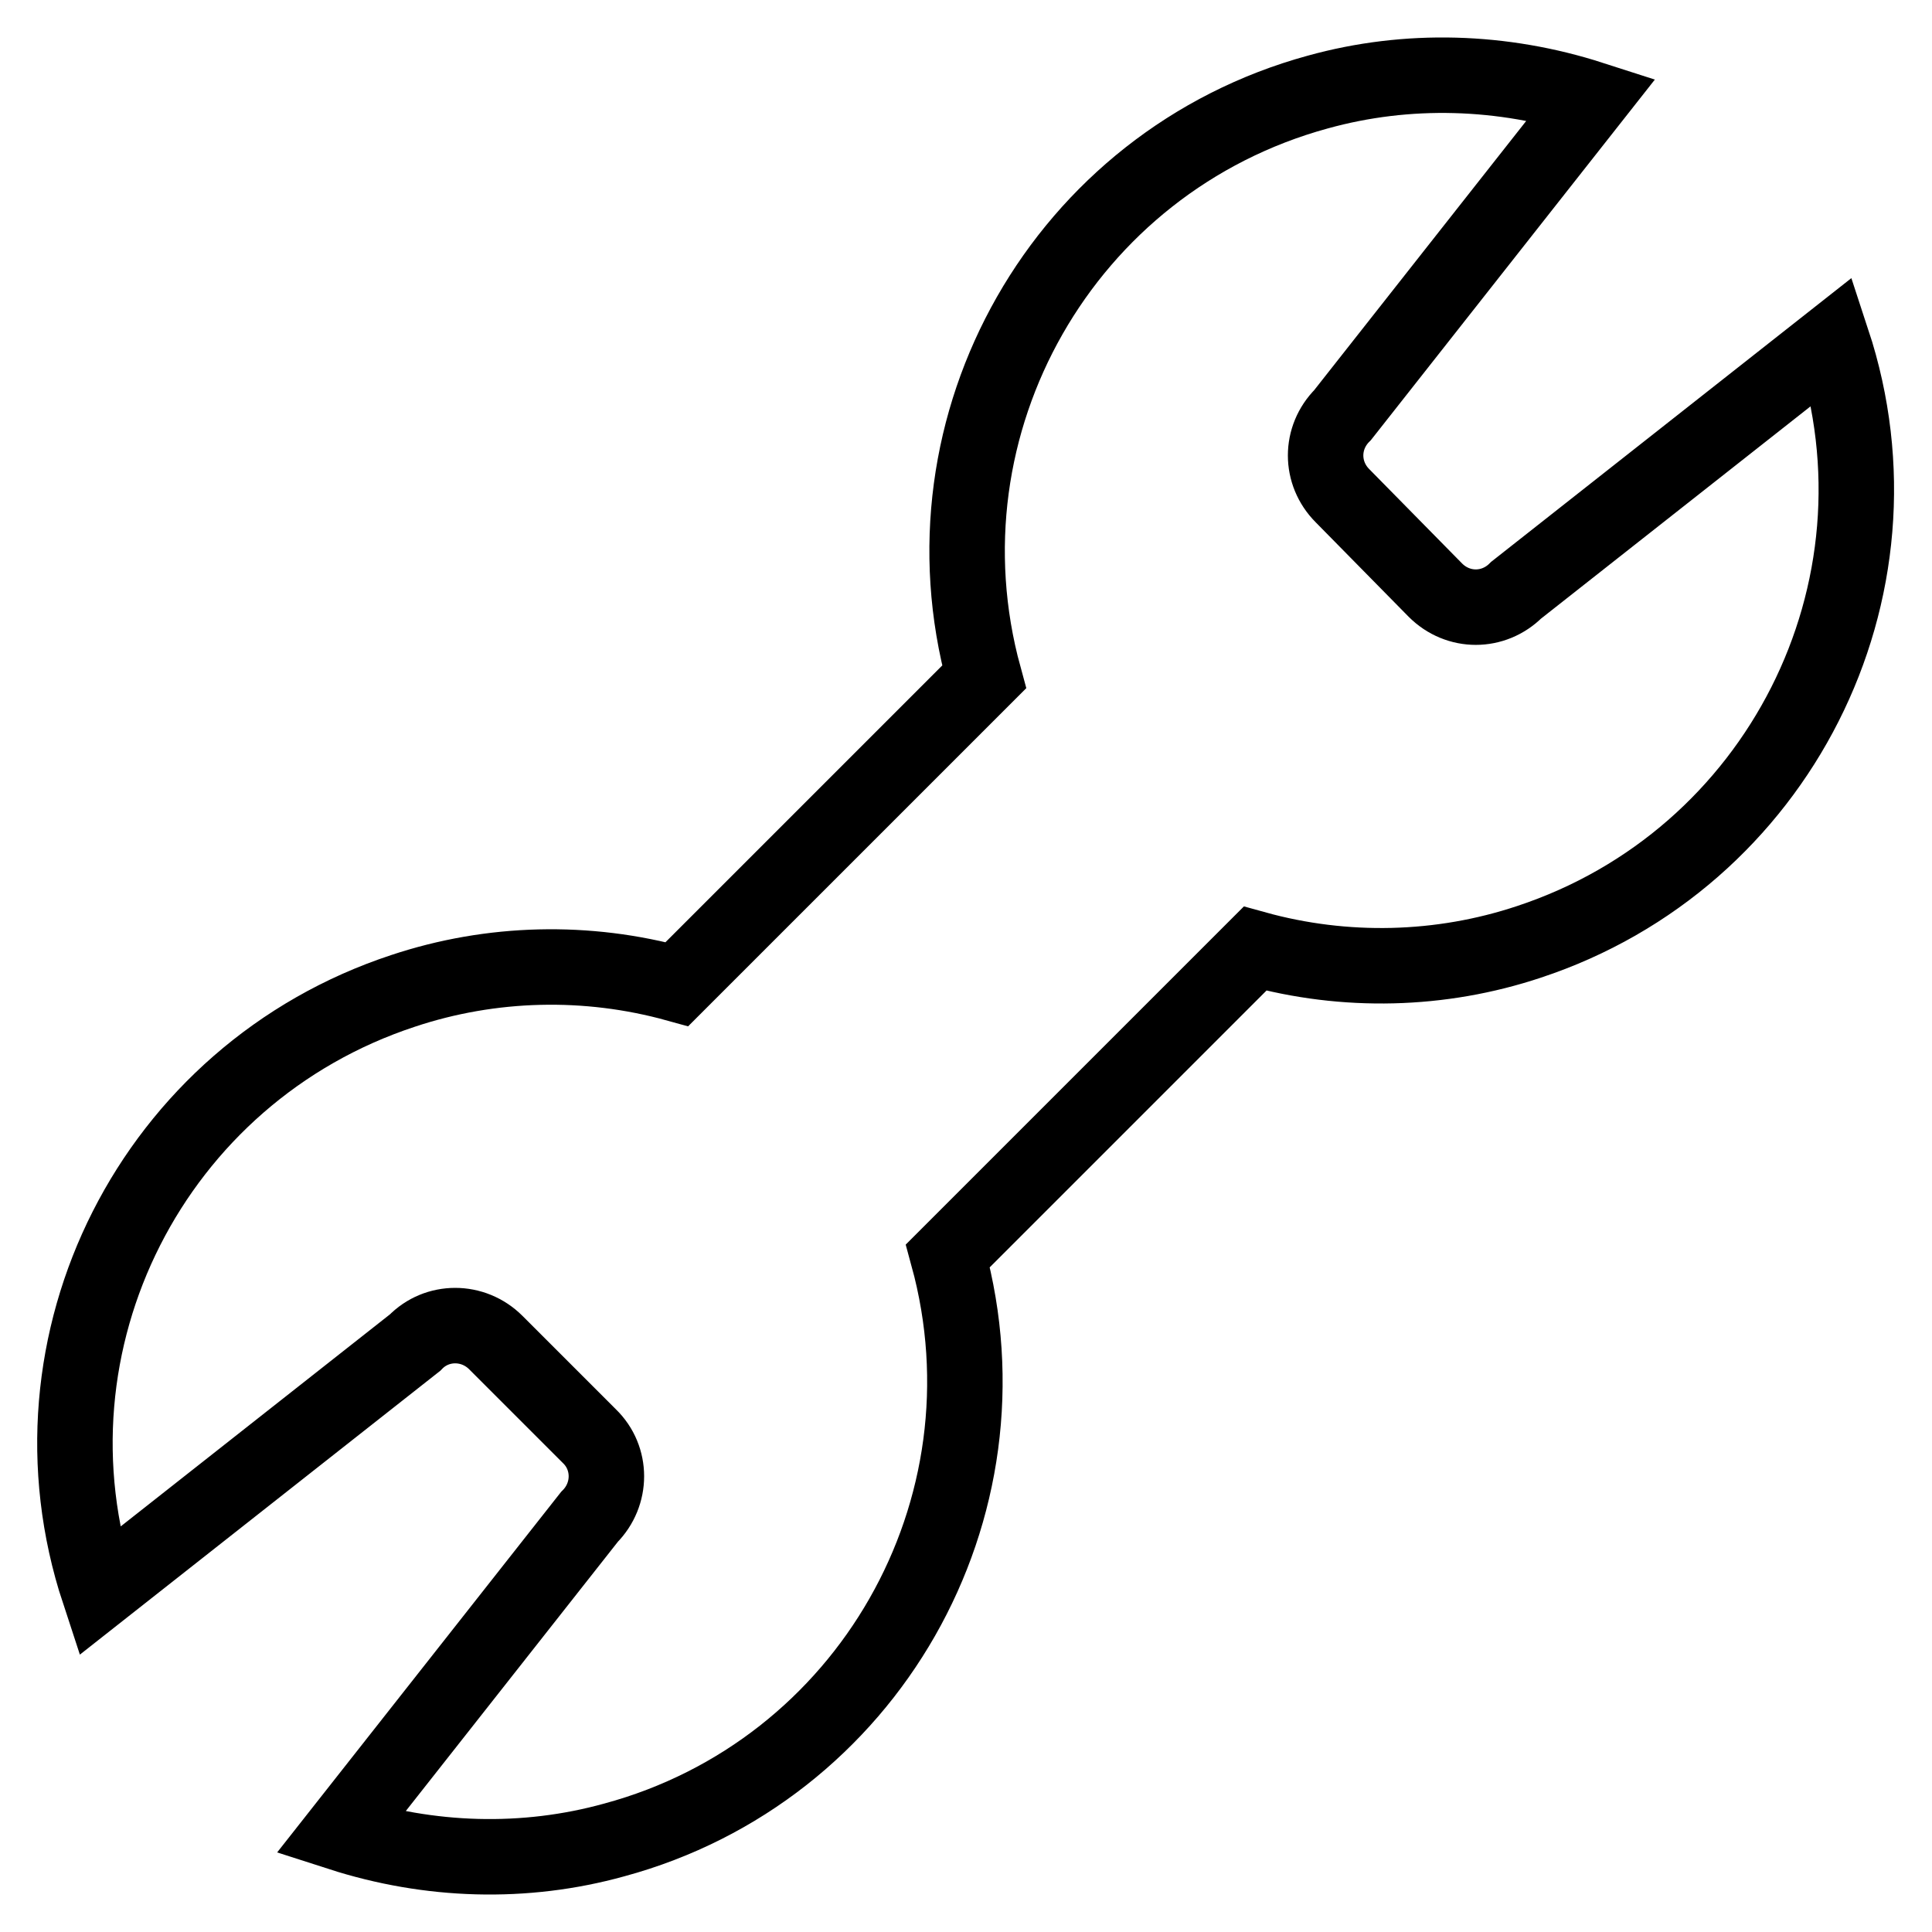
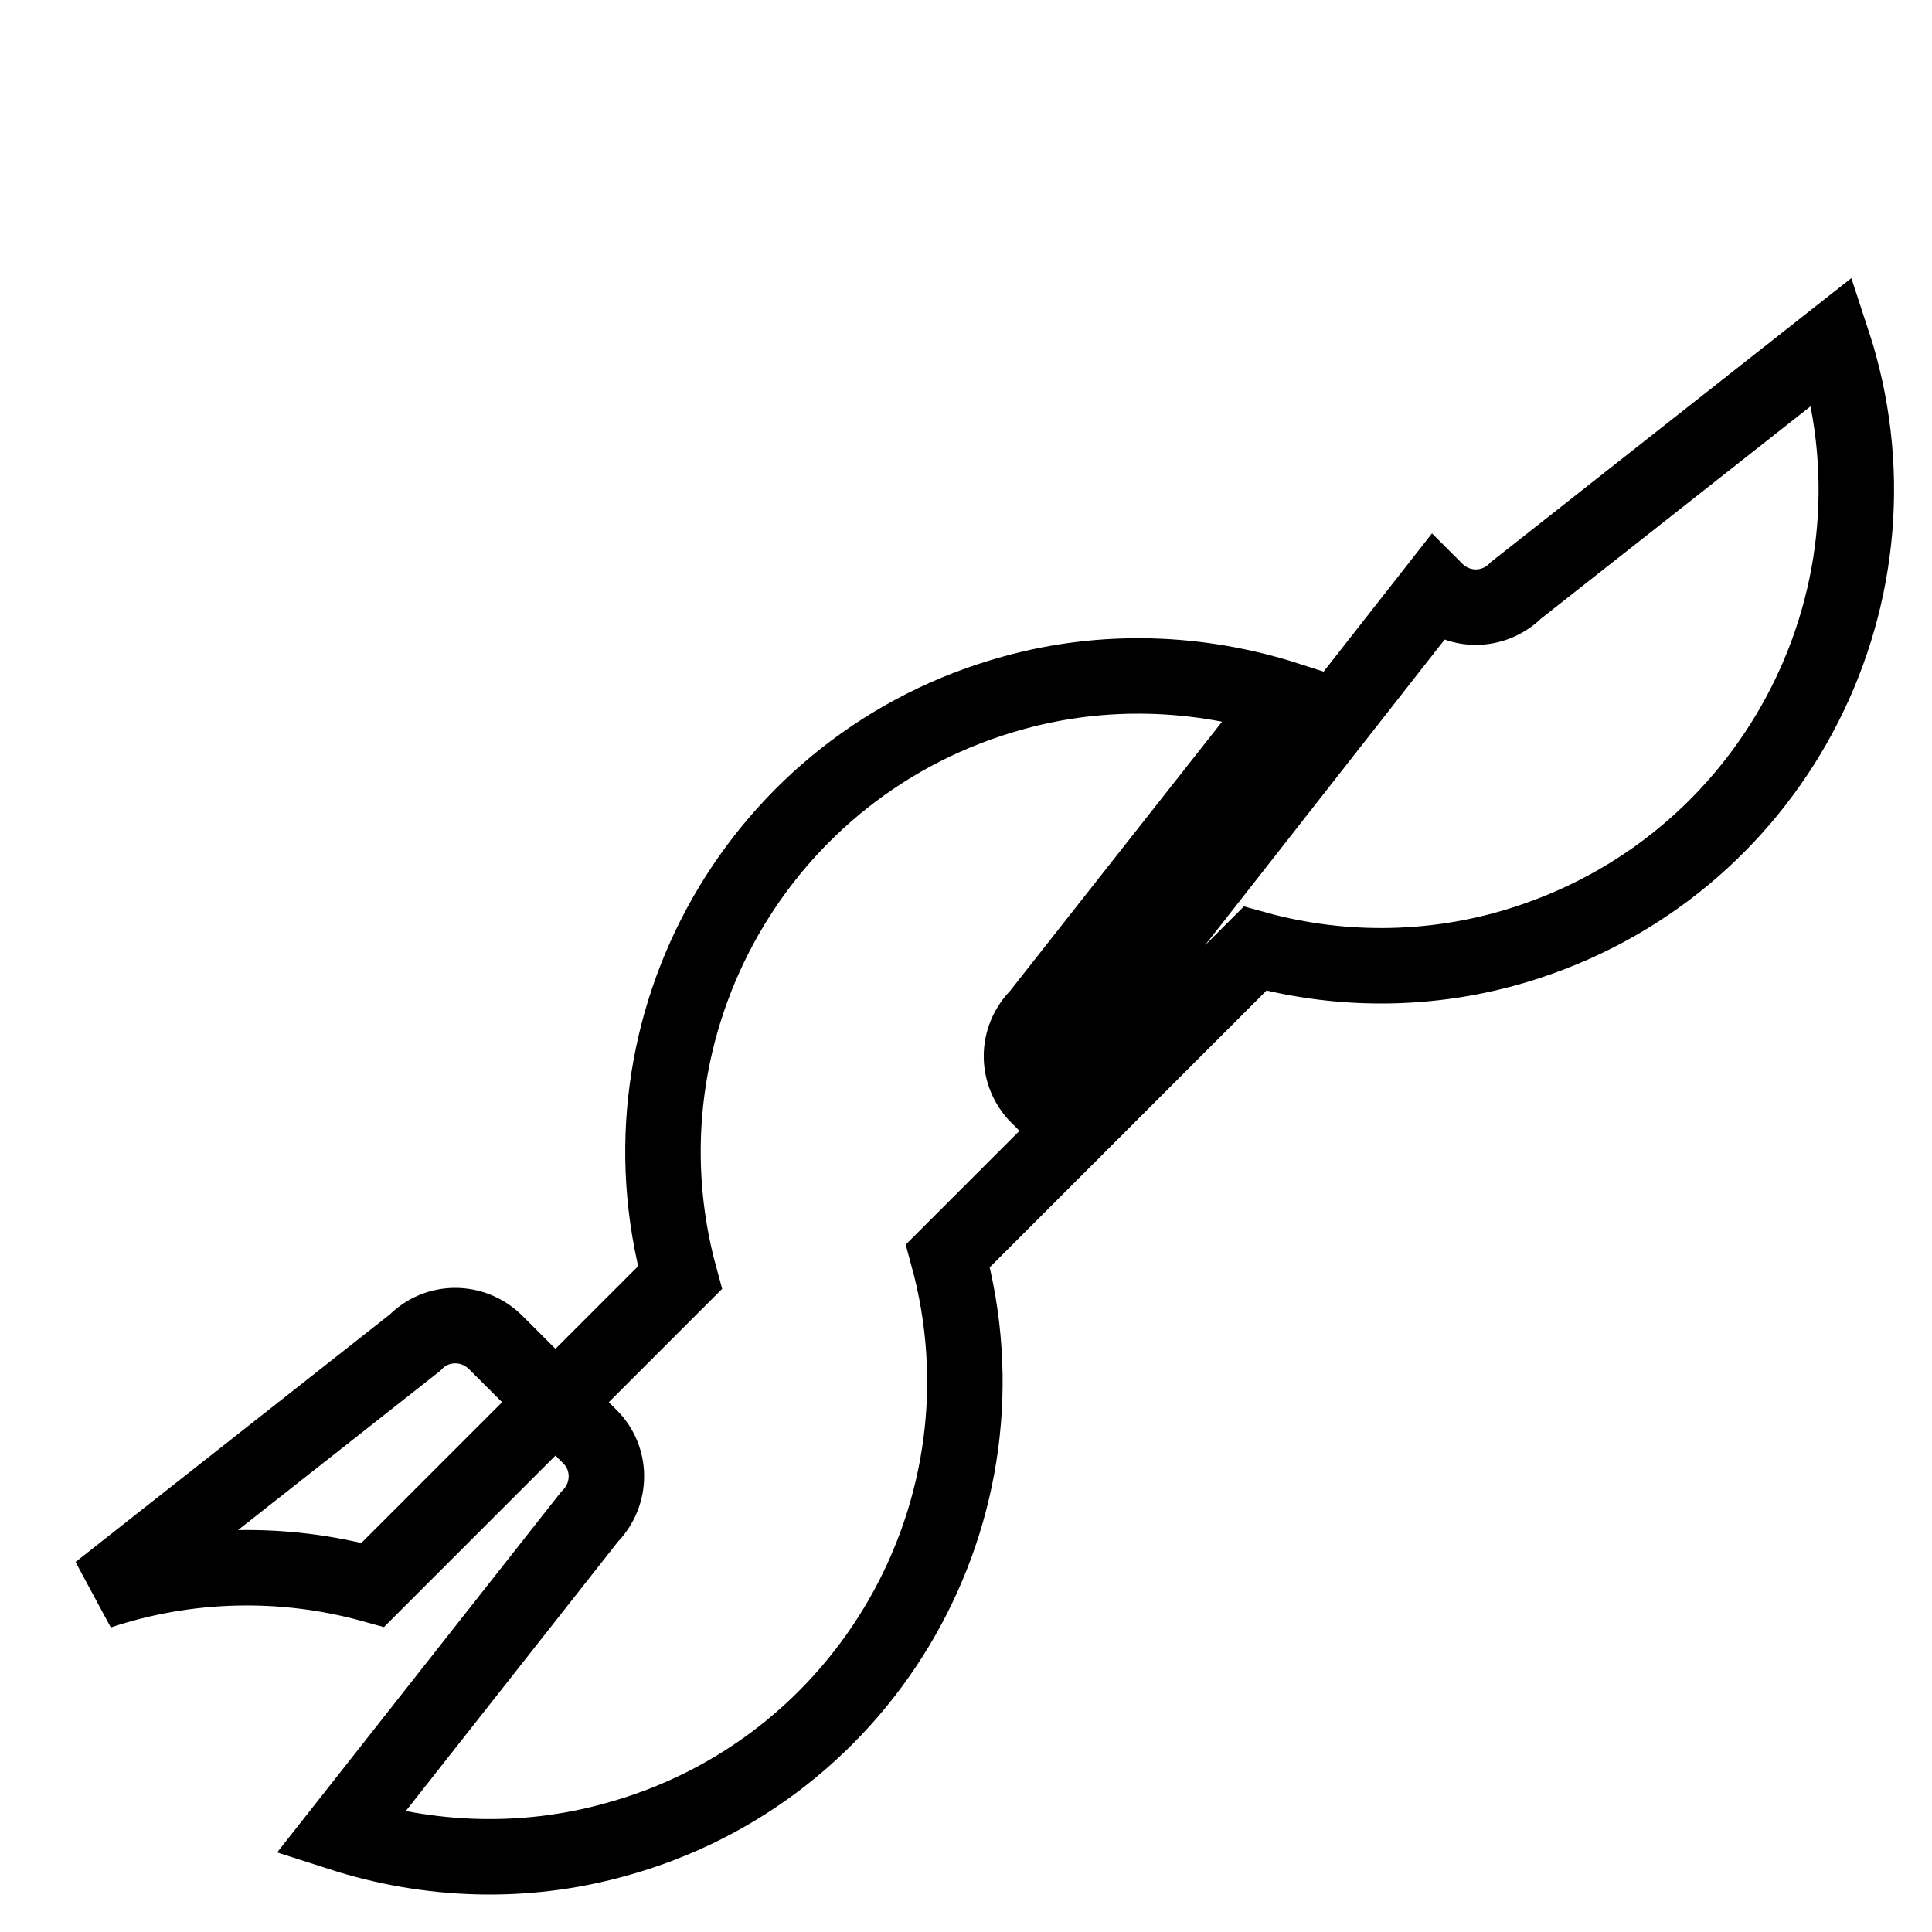
<svg xmlns="http://www.w3.org/2000/svg" version="1.1" x="0px" y="0px" viewBox="0 0 256 256" enable-background="new 0 0 256 256" xml:space="preserve">
  <g>
-     <path stroke-width="10" fill-opacity="0" stroke="#000000" d="M190.2,78.2c3,3,7.7,3,10.7,0l41.9-33c10.9,33.1-7.2,68.7-40.2,79.6c-11.7,3.9-24.4,4.2-36.3,0.9 l-40.7,40.7c9.2,33.6-10.6,68.3-44.2,77.4c-11.9,3.3-24.5,2.9-36.3-0.9l33-41.9c3-3,3-7.8,0-10.7l-12.4-12.4c-3-3-7.8-3-10.7,0 c0,0,0,0,0,0l-41.9,33c-10.9-33.1,7.2-68.7,40.3-79.6c11.7-3.9,24.4-4.2,36.3-0.9l40.7-40.7c-9.2-33.6,10.6-68.3,44.2-77.5 c11.9-3.3,24.5-2.9,36.3,0.9l-33,41.9c-3,3-3,7.7,0,10.7c0,0,0,0,0,0L190.2,78.2z" />
+     <path stroke-width="10" fill-opacity="0" stroke="#000000" d="M190.2,78.2c3,3,7.7,3,10.7,0l41.9-33c10.9,33.1-7.2,68.7-40.2,79.6c-11.7,3.9-24.4,4.2-36.3,0.9 l-40.7,40.7c9.2,33.6-10.6,68.3-44.2,77.4c-11.9,3.3-24.5,2.9-36.3-0.9l33-41.9c3-3,3-7.8,0-10.7l-12.4-12.4c-3-3-7.8-3-10.7,0 c0,0,0,0,0,0l-41.9,33c11.7-3.9,24.4-4.2,36.3-0.9l40.7-40.7c-9.2-33.6,10.6-68.3,44.2-77.5 c11.9-3.3,24.5-2.9,36.3,0.9l-33,41.9c-3,3-3,7.7,0,10.7c0,0,0,0,0,0L190.2,78.2z" />
  </g>
</svg>